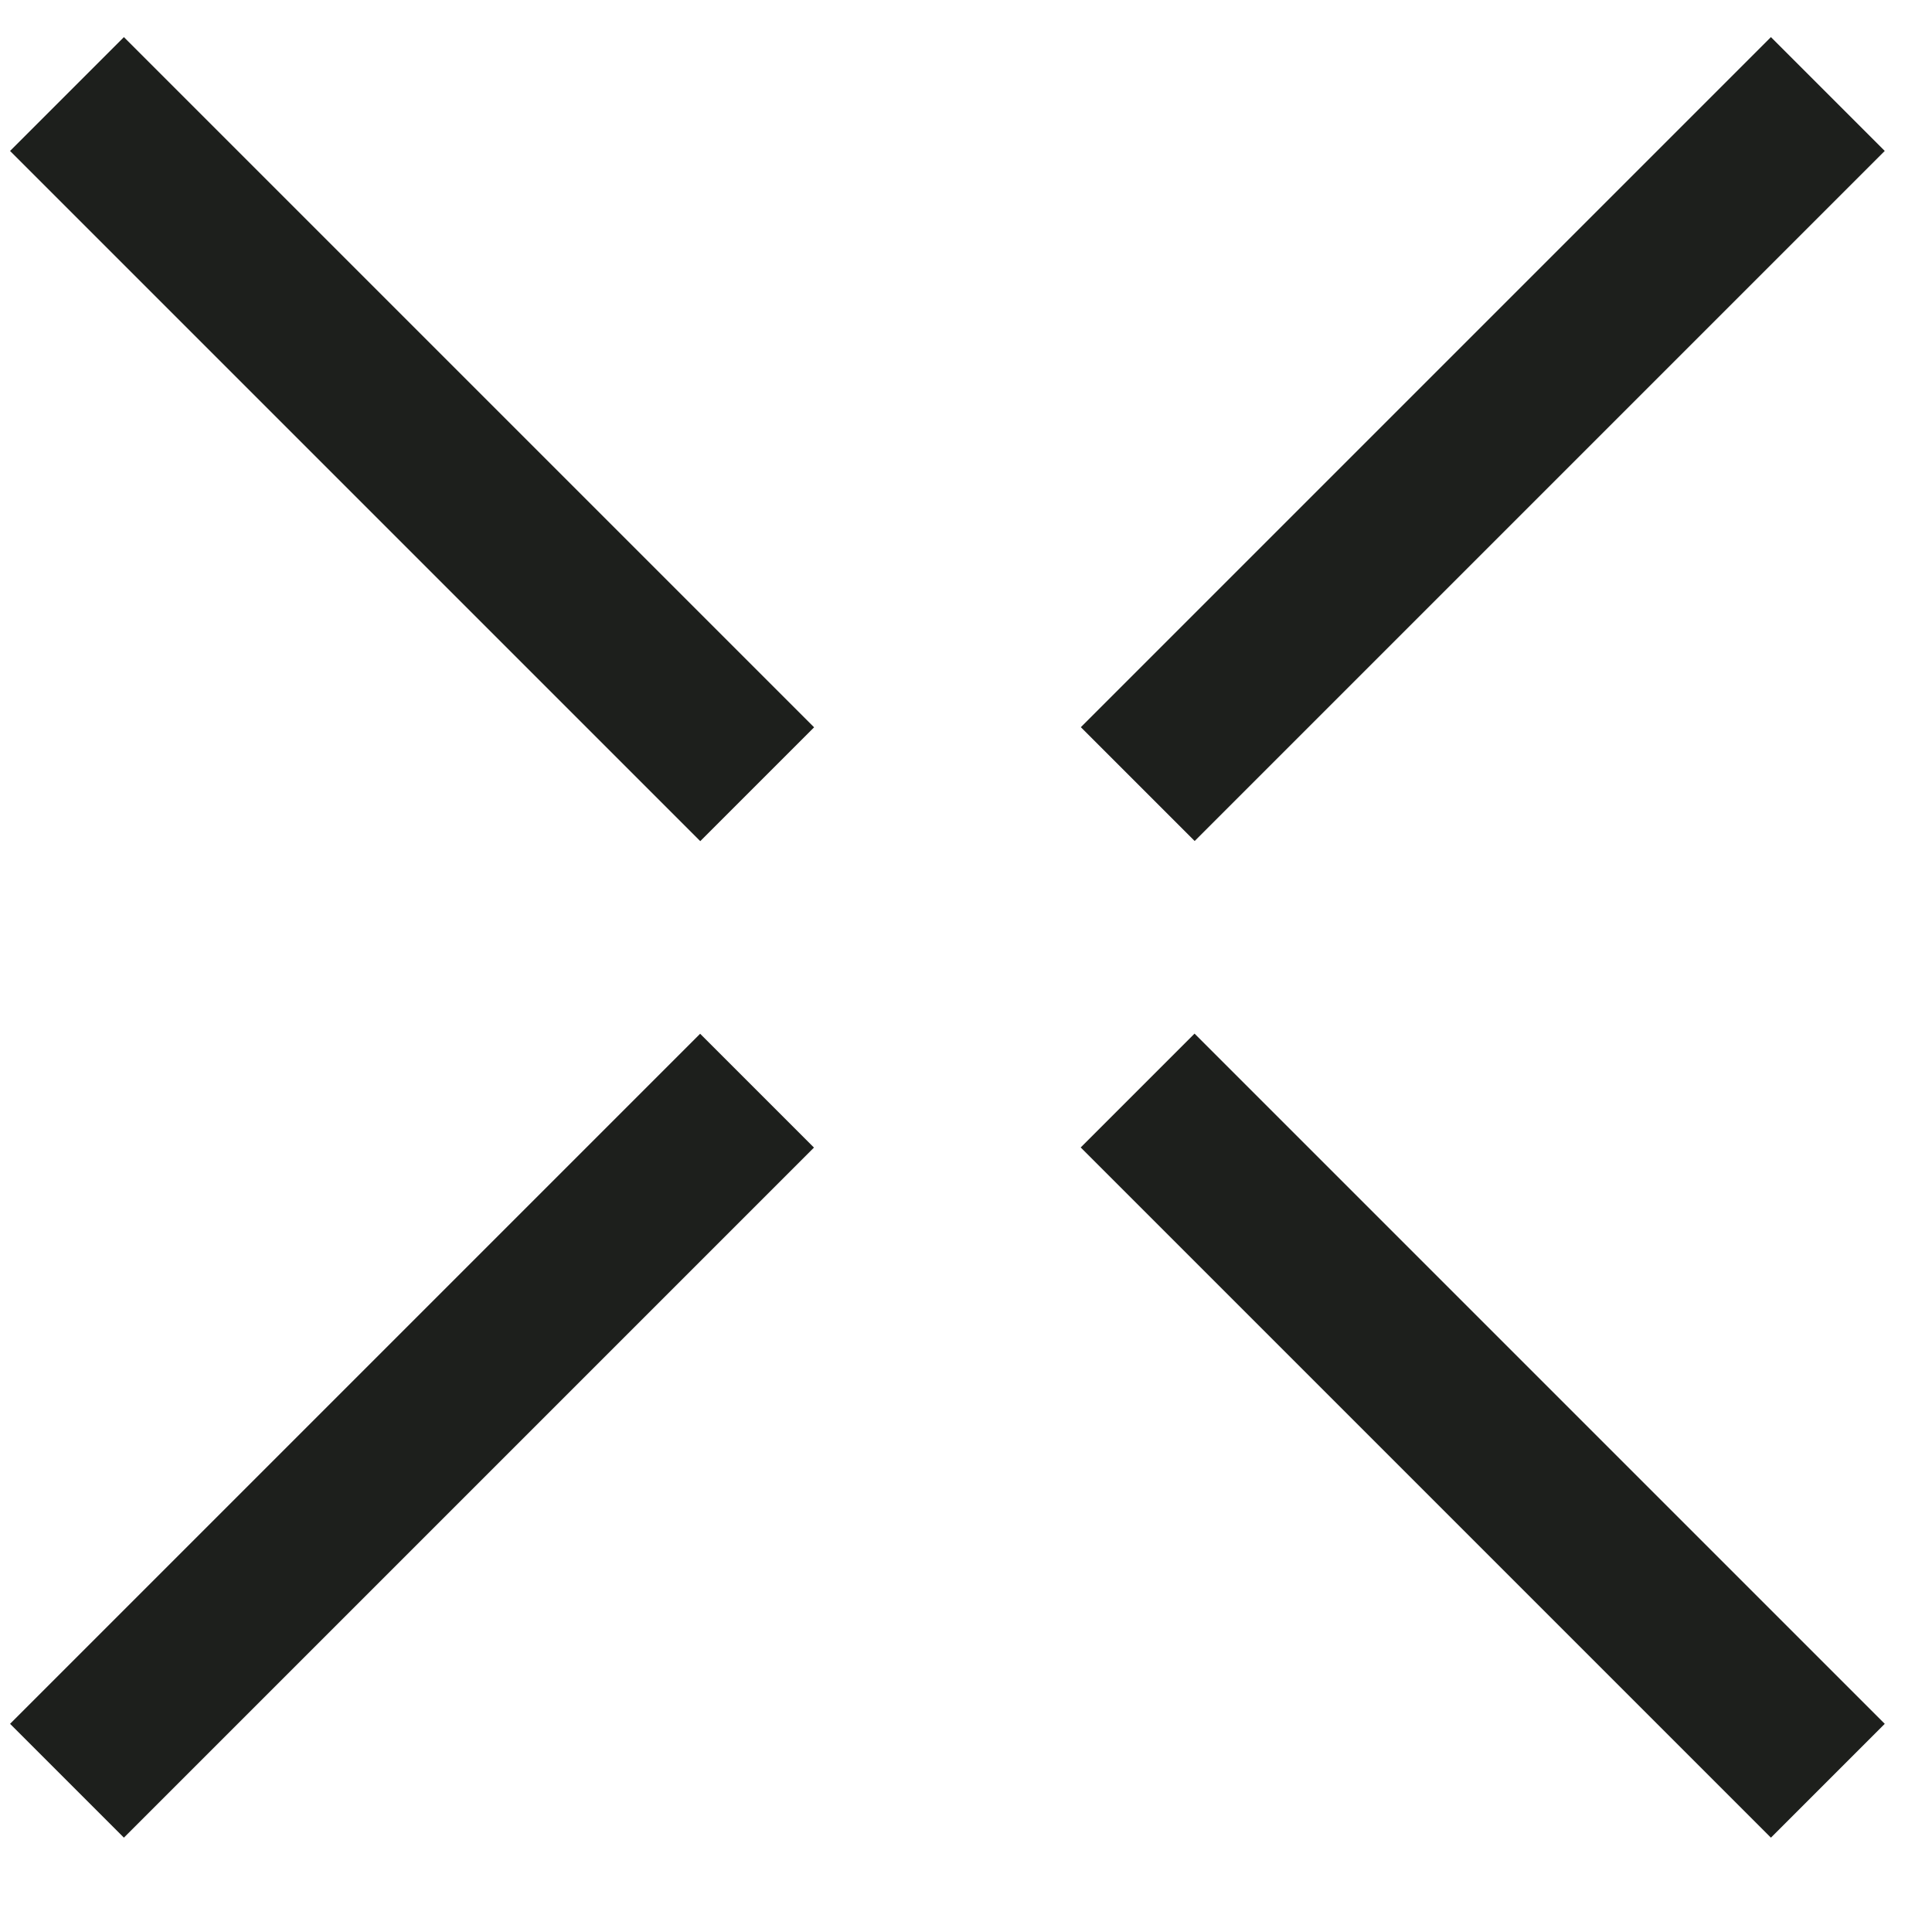
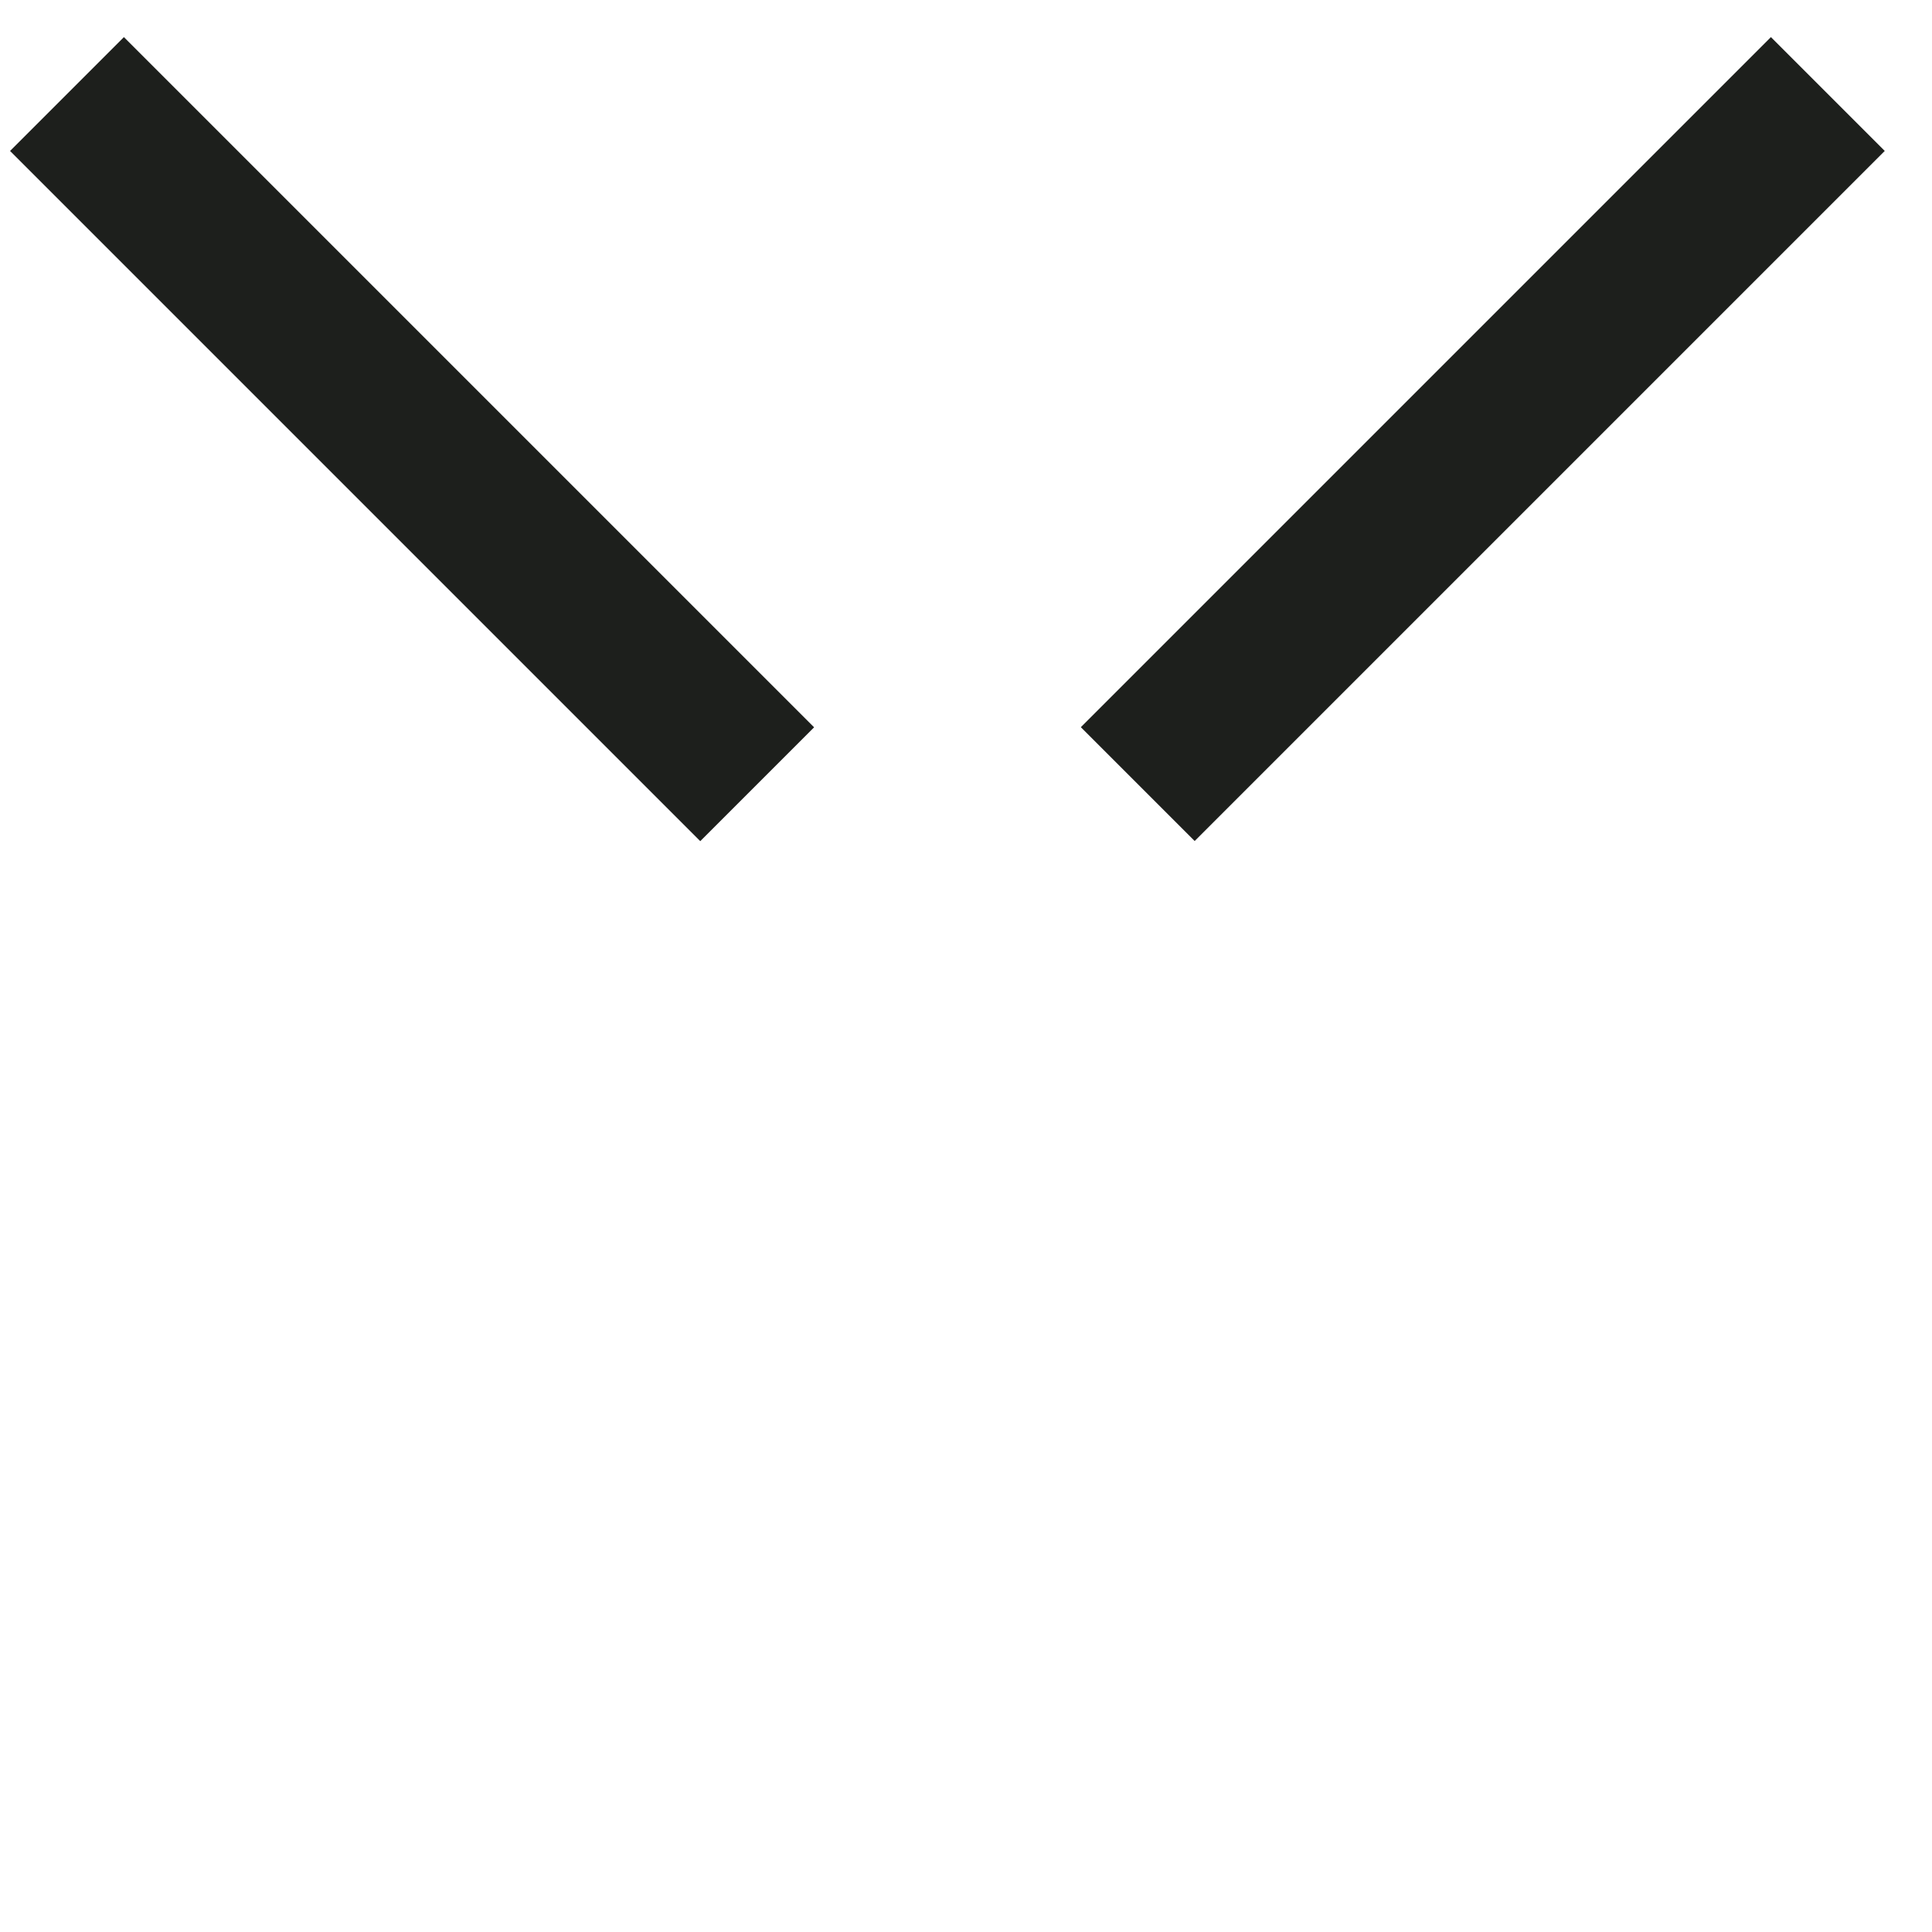
<svg xmlns="http://www.w3.org/2000/svg" width="24" height="24" viewBox="0 0 24 24" fill="none">
  <line x1="0.832" y1="1.168" x2="9.406" y2="9.742" stroke="#1D1F1C" stroke-width="2" />
-   <line y1="-1" x2="12.125" y2="-1" transform="matrix(0.707 -0.707 -0.707 -0.707 0.125 21.414)" stroke="#1D1F1C" stroke-width="2" />
  <line y1="-1" x2="12.125" y2="-1" transform="matrix(-0.707 0.707 0.707 0.707 23.413 1.875)" stroke="#1D1F1C" stroke-width="2" />
-   <line x1="22.706" y1="22.121" x2="14.132" y2="13.547" stroke="#1D1F1C" stroke-width="2" />
</svg>